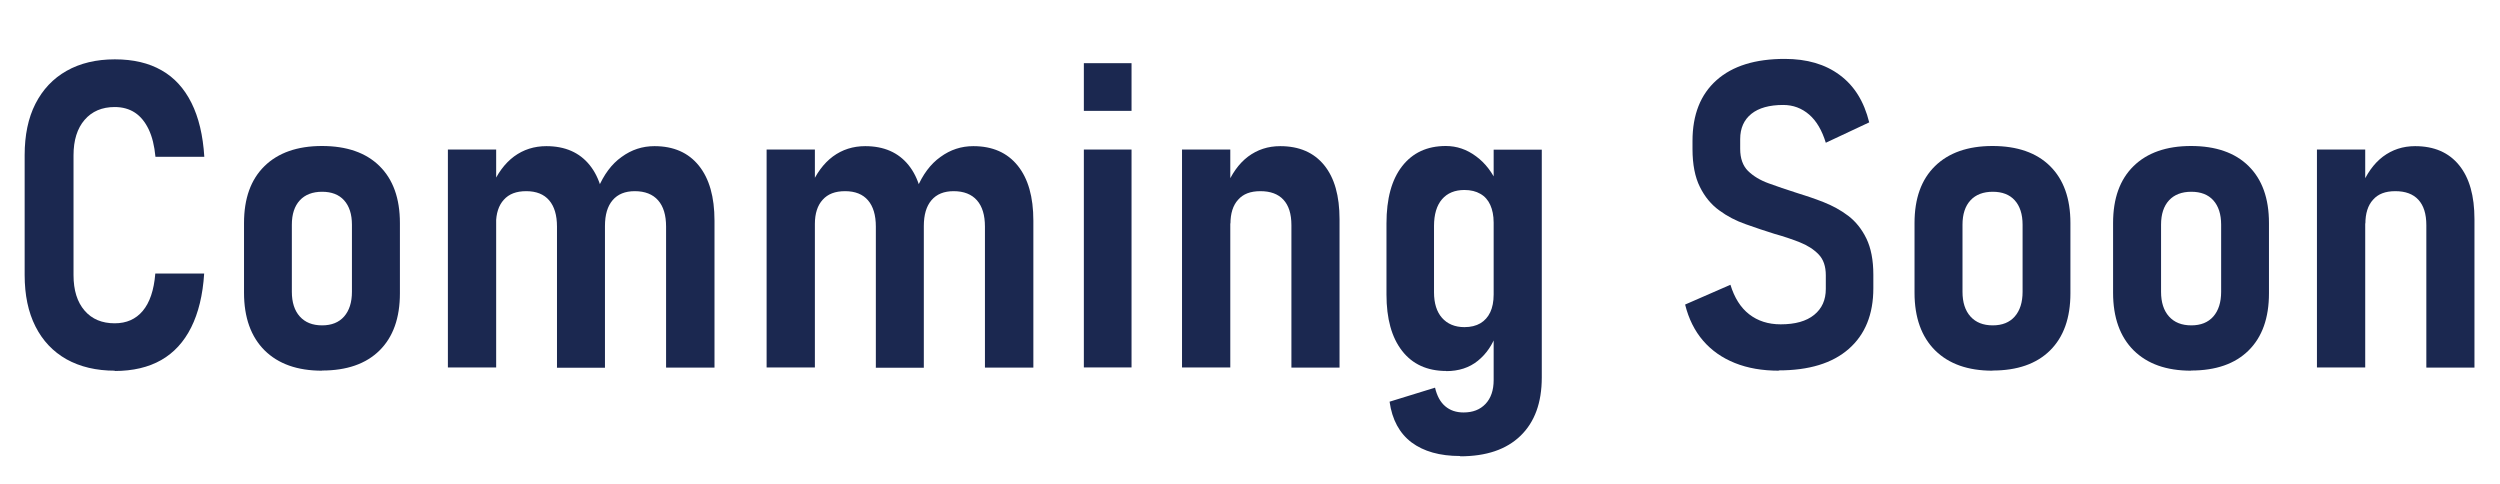
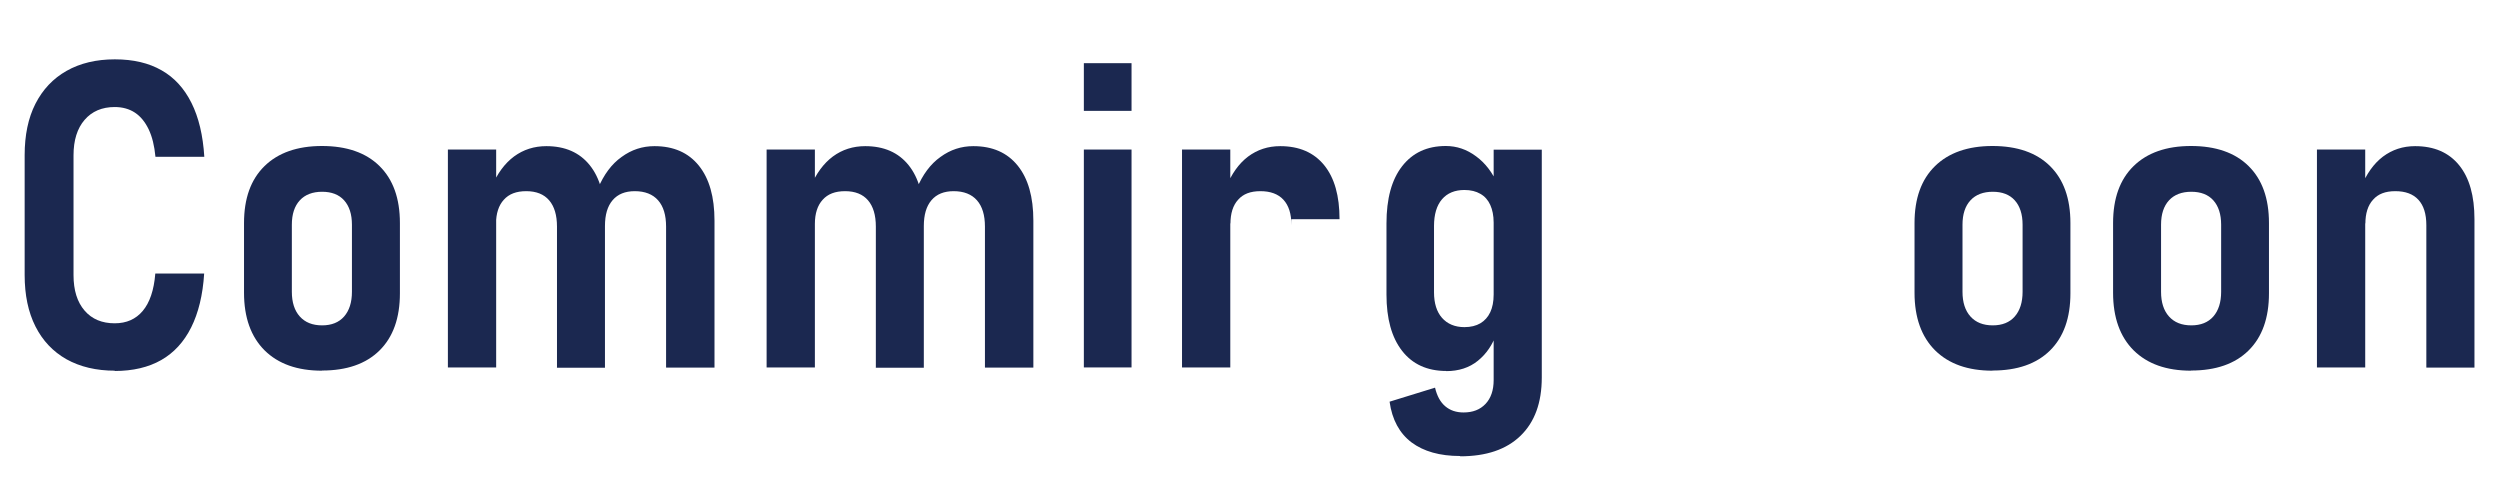
<svg xmlns="http://www.w3.org/2000/svg" id="_レイヤー_1" data-name="レイヤー 1" viewBox="0 0 169.35 32.77">
  <defs>
    <style>
      .cls-1 {
        fill: #1b2850;
        stroke-width: 0px;
      }
    </style>
  </defs>
  <path class="cls-1" d="M7.78,25.11c-1.26,0-2.35-.26-3.27-.77-.92-.52-1.62-1.26-2.11-2.23s-.73-2.13-.73-3.48v-8.12c0-1.35.24-2.52.73-3.48s1.19-1.71,2.11-2.23c.92-.52,2.01-.78,3.27-.78s2.3.25,3.16.74c.87.49,1.54,1.23,2.03,2.21.49.98.78,2.2.87,3.65h-3.31c-.07-.74-.22-1.36-.46-1.86s-.55-.88-.93-1.13c-.38-.25-.84-.38-1.37-.38-.86,0-1.54.29-2.04.87s-.75,1.38-.75,2.4v8.12c0,1.02.25,1.82.75,2.4s1.18.86,2.04.86c.8,0,1.43-.28,1.9-.84.47-.56.76-1.4.85-2.53h3.31c-.09,1.45-.39,2.67-.88,3.65-.49.98-1.17,1.72-2.03,2.21-.86.49-1.91.74-3.16.74Z" />
  <path class="cls-1" d="M21.81,25.11c-1.67,0-2.96-.46-3.89-1.38-.92-.92-1.39-2.22-1.39-3.9v-4.72c0-1.67.46-2.95,1.39-3.86.92-.9,2.22-1.36,3.89-1.36s2.98.45,3.9,1.36c.92.91,1.38,2.19,1.38,3.86v4.76c0,1.67-.46,2.96-1.38,3.87-.92.91-2.22,1.36-3.9,1.36ZM21.82,22.04c.64,0,1.14-.2,1.49-.6.35-.4.53-.96.53-1.67v-4.55c0-.71-.18-1.26-.53-1.65-.35-.39-.85-.58-1.49-.58s-1.15.19-1.51.58c-.36.39-.54.94-.54,1.65v4.55c0,.71.18,1.27.54,1.67.36.4.86.6,1.51.6Z" />
  <path class="cls-1" d="M30.34,24.89v-14.76h3.27v14.76h-3.27ZM37.73,24.89v-9.54c0-.78-.18-1.37-.53-1.78s-.87-.62-1.55-.62-1.17.19-1.52.58c-.35.38-.53.93-.53,1.64l-.3-2.5c.38-.91.89-1.6,1.52-2.07.64-.47,1.37-.7,2.19-.7,1.27,0,2.25.43,2.94,1.29.69.86,1.03,2.08,1.03,3.68v10.04h-3.26ZM45.12,24.89v-9.54c0-.78-.18-1.37-.54-1.78s-.89-.62-1.58-.62c-.65,0-1.15.2-1.5.61-.35.41-.52.99-.52,1.75l-.48-2.53c.4-.95.93-1.67,1.61-2.15.67-.49,1.41-.73,2.22-.73,1.3,0,2.3.44,3.01,1.32.71.88,1.06,2.12,1.06,3.73v9.95h-3.27Z" />
  <path class="cls-1" d="M51.93,24.89v-14.76h3.27v14.76h-3.27ZM59.33,24.89v-9.54c0-.78-.18-1.37-.53-1.78s-.87-.62-1.55-.62-1.17.19-1.52.58c-.35.38-.53.93-.53,1.64l-.3-2.5c.38-.91.89-1.6,1.52-2.07.64-.47,1.37-.7,2.19-.7,1.27,0,2.25.43,2.94,1.29.69.86,1.03,2.08,1.03,3.68v10.04h-3.26ZM66.72,24.89v-9.54c0-.78-.18-1.37-.54-1.78s-.89-.62-1.58-.62c-.65,0-1.15.2-1.5.61-.35.41-.52.99-.52,1.75l-.48-2.53c.4-.95.93-1.67,1.61-2.15.67-.49,1.41-.73,2.22-.73,1.3,0,2.3.44,3.01,1.32.71.88,1.06,2.12,1.06,3.73v9.95h-3.27Z" />
  <path class="cls-1" d="M73.42,7.51v-3.23h3.23v3.23h-3.23ZM73.42,24.89v-14.76h3.23v14.76h-3.23Z" />
-   <path class="cls-1" d="M80.07,24.89v-14.76h3.27v14.76h-3.27ZM87.48,24.89v-9.64c0-.76-.18-1.33-.54-1.72-.36-.39-.88-.58-1.56-.58s-1.17.19-1.51.58c-.35.38-.52.93-.52,1.64l-.3-2.47c.37-.92.87-1.62,1.49-2.09.63-.47,1.35-.71,2.18-.71,1.29,0,2.28.43,2.98,1.29.7.86,1.04,2.08,1.04,3.66v10.05h-3.26Z" />
+   <path class="cls-1" d="M80.07,24.89v-14.76h3.27v14.76h-3.27ZM87.48,24.89v-9.64c0-.76-.18-1.33-.54-1.72-.36-.39-.88-.58-1.56-.58s-1.17.19-1.51.58c-.35.38-.52.93-.52,1.64l-.3-2.47c.37-.92.87-1.62,1.49-2.09.63-.47,1.35-.71,2.18-.71,1.29,0,2.28.43,2.98,1.29.7.86,1.04,2.08,1.04,3.66h-3.26Z" />
  <path class="cls-1" d="M97.97,25.13c-1.29,0-2.29-.46-2.99-1.36-.71-.91-1.06-2.18-1.06-3.82v-4.81c0-1.68.35-2.97,1.06-3.88.71-.91,1.69-1.37,2.96-1.37.74,0,1.42.23,2.05.7.63.46,1.12,1.11,1.49,1.95l-.3,2.53c0-.46-.08-.86-.23-1.19-.15-.33-.37-.58-.67-.75-.29-.17-.65-.26-1.08-.26-.65,0-1.16.21-1.52.63-.36.42-.54,1.03-.54,1.81v4.49c0,.74.18,1.32.54,1.73s.87.63,1.52.63c.43,0,.79-.09,1.08-.26.29-.17.52-.43.67-.75s.23-.72.23-1.19l.2,2.62c-.27.77-.69,1.39-1.27,1.86-.58.47-1.3.7-2.14.7ZM98.91,30.89c-1.38,0-2.47-.31-3.29-.92-.82-.62-1.32-1.54-1.49-2.76l3.08-.95c.13.56.36.98.69,1.26.33.28.74.42,1.24.42.63,0,1.12-.19,1.49-.58.36-.38.55-.92.55-1.61v-15.61h3.26v15.43c0,1.71-.48,3.02-1.44,3.95s-2.32,1.39-4.09,1.39Z" />
-   <path class="cls-1" d="M120.5,25.11c-1.12,0-2.11-.17-2.98-.52s-1.58-.85-2.15-1.51c-.57-.66-.98-1.48-1.22-2.45l3.07-1.34c.27.88.69,1.55,1.27,2,.58.45,1.29.68,2.13.68.99,0,1.74-.21,2.27-.64.53-.43.79-1.01.79-1.76v-.92c0-.61-.16-1.08-.49-1.42-.33-.34-.75-.61-1.28-.82-.53-.21-1.1-.4-1.71-.57-.63-.2-1.28-.41-1.94-.65-.66-.23-1.26-.54-1.8-.94-.54-.39-.98-.92-1.31-1.59-.33-.66-.5-1.52-.5-2.56v-.55c0-1.78.54-3.15,1.63-4.12s2.63-1.44,4.62-1.44c1.5,0,2.74.36,3.72,1.09.99.73,1.65,1.79,2,3.21l-2.94,1.38c-.26-.84-.63-1.48-1.13-1.91-.5-.43-1.08-.65-1.76-.65-.93,0-1.65.2-2.15.6s-.76.97-.76,1.71v.67c0,.64.18,1.14.53,1.49.36.35.82.63,1.4.84s1.19.42,1.85.63c.62.19,1.25.4,1.86.64s1.18.55,1.68.93.92.9,1.23,1.54c.31.64.47,1.46.47,2.45v.92c0,1.77-.56,3.14-1.67,4.11-1.11.97-2.69,1.45-4.74,1.45Z" />
  <path class="cls-1" d="M134.97,25.11c-1.67,0-2.96-.46-3.89-1.38-.92-.92-1.39-2.22-1.39-3.9v-4.72c0-1.67.46-2.95,1.39-3.86.92-.9,2.22-1.36,3.89-1.36s2.98.45,3.9,1.36c.92.91,1.38,2.19,1.38,3.86v4.76c0,1.67-.46,2.96-1.38,3.87-.92.91-2.22,1.36-3.9,1.36ZM134.99,22.04c.64,0,1.14-.2,1.49-.6.35-.4.53-.96.53-1.67v-4.55c0-.71-.18-1.26-.53-1.65-.35-.39-.85-.58-1.49-.58s-1.15.19-1.51.58c-.36.39-.54.94-.54,1.65v4.55c0,.71.18,1.27.54,1.67.36.4.86.6,1.51.6Z" />
  <path class="cls-1" d="M148.42,25.11c-1.67,0-2.96-.46-3.89-1.38-.92-.92-1.39-2.22-1.39-3.9v-4.72c0-1.67.46-2.95,1.39-3.86.92-.9,2.22-1.36,3.89-1.36s2.98.45,3.9,1.36c.92.91,1.38,2.19,1.38,3.86v4.76c0,1.67-.46,2.96-1.38,3.87-.92.91-2.22,1.36-3.9,1.36ZM148.44,22.04c.64,0,1.14-.2,1.49-.6.35-.4.53-.96.53-1.67v-4.55c0-.71-.18-1.26-.53-1.65-.35-.39-.85-.58-1.49-.58s-1.15.19-1.51.58c-.36.39-.54.94-.54,1.65v4.55c0,.71.18,1.27.54,1.67.36.4.86.6,1.51.6Z" />
  <path class="cls-1" d="M156.95,24.89v-14.76h3.27v14.76h-3.27ZM164.36,24.89v-9.64c0-.76-.18-1.33-.54-1.72s-.88-.58-1.56-.58-1.17.19-1.51.58c-.35.38-.52.93-.52,1.64l-.3-2.47c.37-.92.87-1.62,1.49-2.09.63-.47,1.35-.71,2.18-.71,1.29,0,2.28.43,2.98,1.29.7.86,1.04,2.08,1.04,3.66v10.05h-3.25Z" />
</svg>